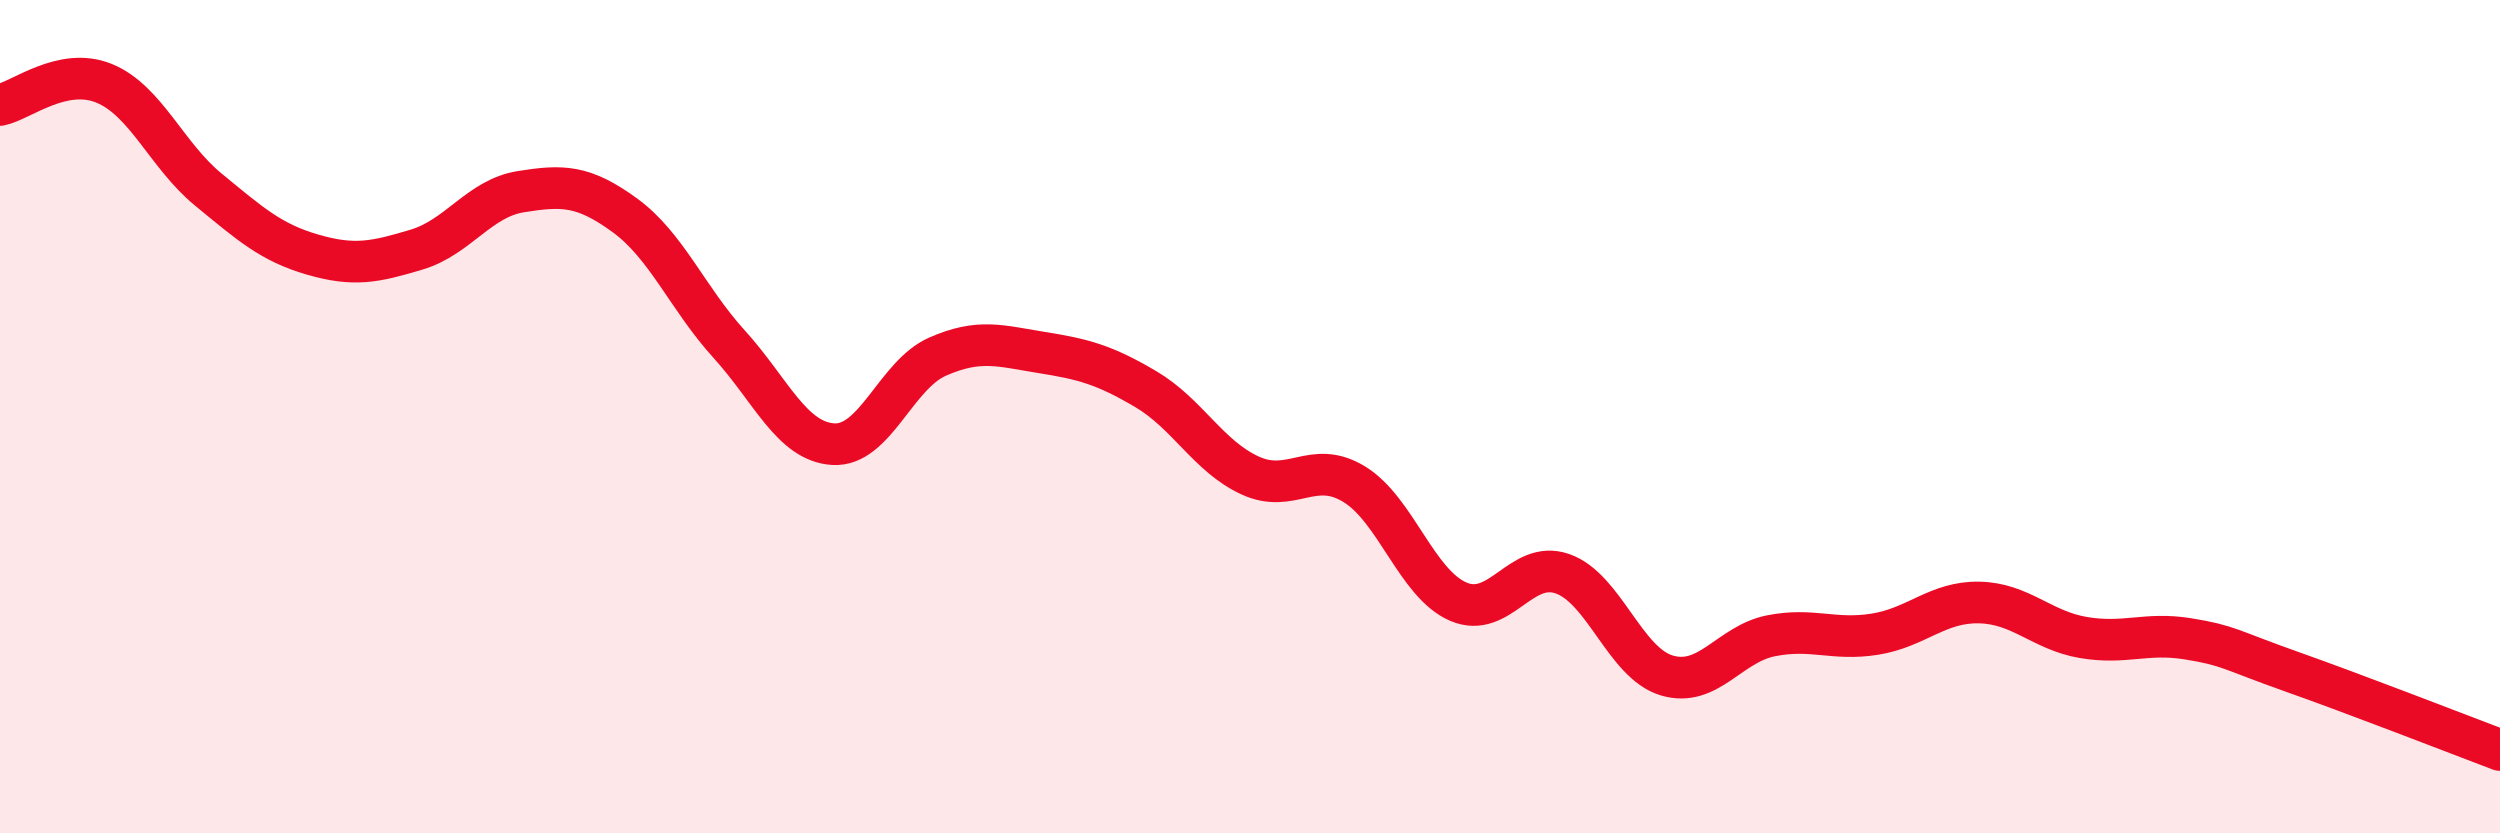
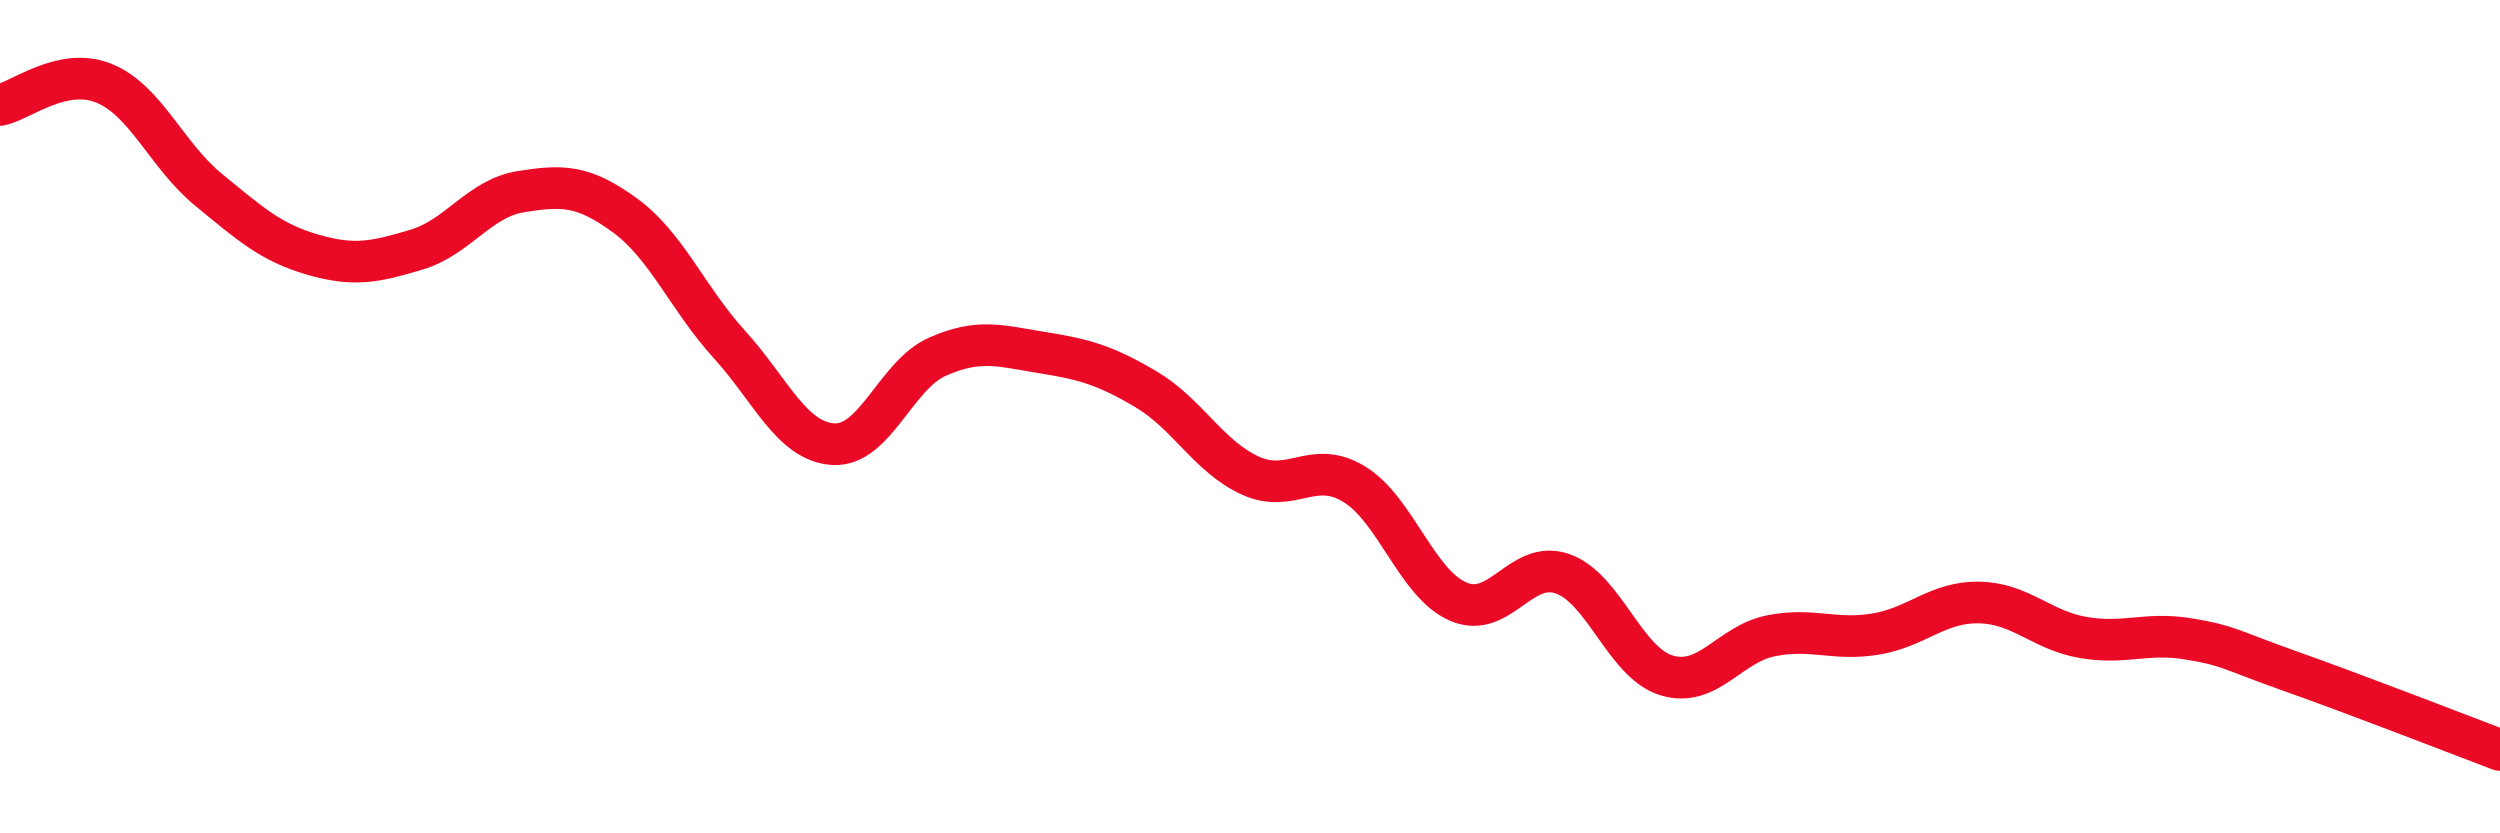
<svg xmlns="http://www.w3.org/2000/svg" width="60" height="20" viewBox="0 0 60 20">
-   <path d="M 0,2.52 C 0.5,2.42 1.5,1.59 2.5,2 C 3.5,2.41 4,3.73 5,4.55 C 6,5.37 6.5,5.82 7.5,6.11 C 8.5,6.4 9,6.29 10,5.99 C 11,5.69 11.5,4.76 12.5,4.6 C 13.5,4.44 14,4.44 15,5.17 C 16,5.9 16.5,7.16 17.5,8.26 C 18.5,9.36 19,10.6 20,10.66 C 21,10.72 21.5,9 22.5,8.56 C 23.5,8.12 24,8.3 25,8.46 C 26,8.62 26.5,8.75 27.5,9.34 C 28.5,9.93 29,10.95 30,11.41 C 31,11.87 31.5,11.01 32.5,11.62 C 33.5,12.23 34,14.01 35,14.44 C 36,14.87 36.5,13.42 37.5,13.77 C 38.5,14.12 39,15.91 40,16.21 C 41,16.51 41.5,15.46 42.5,15.26 C 43.5,15.06 44,15.38 45,15.22 C 46,15.06 46.5,14.44 47.5,14.46 C 48.5,14.48 49,15.13 50,15.3 C 51,15.47 51.5,15.17 52.5,15.33 C 53.5,15.49 53.5,15.59 55,16.12 C 56.5,16.65 59,17.62 60,18L60 20L0 20Z" fill="#EB0A25" opacity="0.1" stroke-linecap="round" stroke-linejoin="round" />
  <path d="M 0,2.52 C 0.5,2.42 1.5,1.59 2.5,2 C 3.5,2.41 4,3.73 5,4.55 C 6,5.37 6.5,5.82 7.5,6.11 C 8.5,6.4 9,6.29 10,5.99 C 11,5.69 11.5,4.76 12.5,4.6 C 13.5,4.44 14,4.44 15,5.17 C 16,5.9 16.5,7.16 17.5,8.26 C 18.5,9.36 19,10.6 20,10.66 C 21,10.72 21.5,9 22.5,8.56 C 23.5,8.12 24,8.3 25,8.46 C 26,8.62 26.5,8.75 27.5,9.34 C 28.5,9.93 29,10.95 30,11.41 C 31,11.87 31.5,11.01 32.5,11.62 C 33.5,12.23 34,14.01 35,14.44 C 36,14.87 36.5,13.42 37.5,13.77 C 38.5,14.12 39,15.91 40,16.21 C 41,16.51 41.5,15.46 42.5,15.26 C 43.5,15.06 44,15.38 45,15.22 C 46,15.06 46.5,14.44 47.5,14.46 C 48.5,14.48 49,15.13 50,15.3 C 51,15.47 51.5,15.17 52.5,15.33 C 53.5,15.49 53.5,15.59 55,16.12 C 56.5,16.65 59,17.62 60,18" stroke="#EB0A25" stroke-width="1" fill="none" stroke-linecap="round" stroke-linejoin="round" />
</svg>